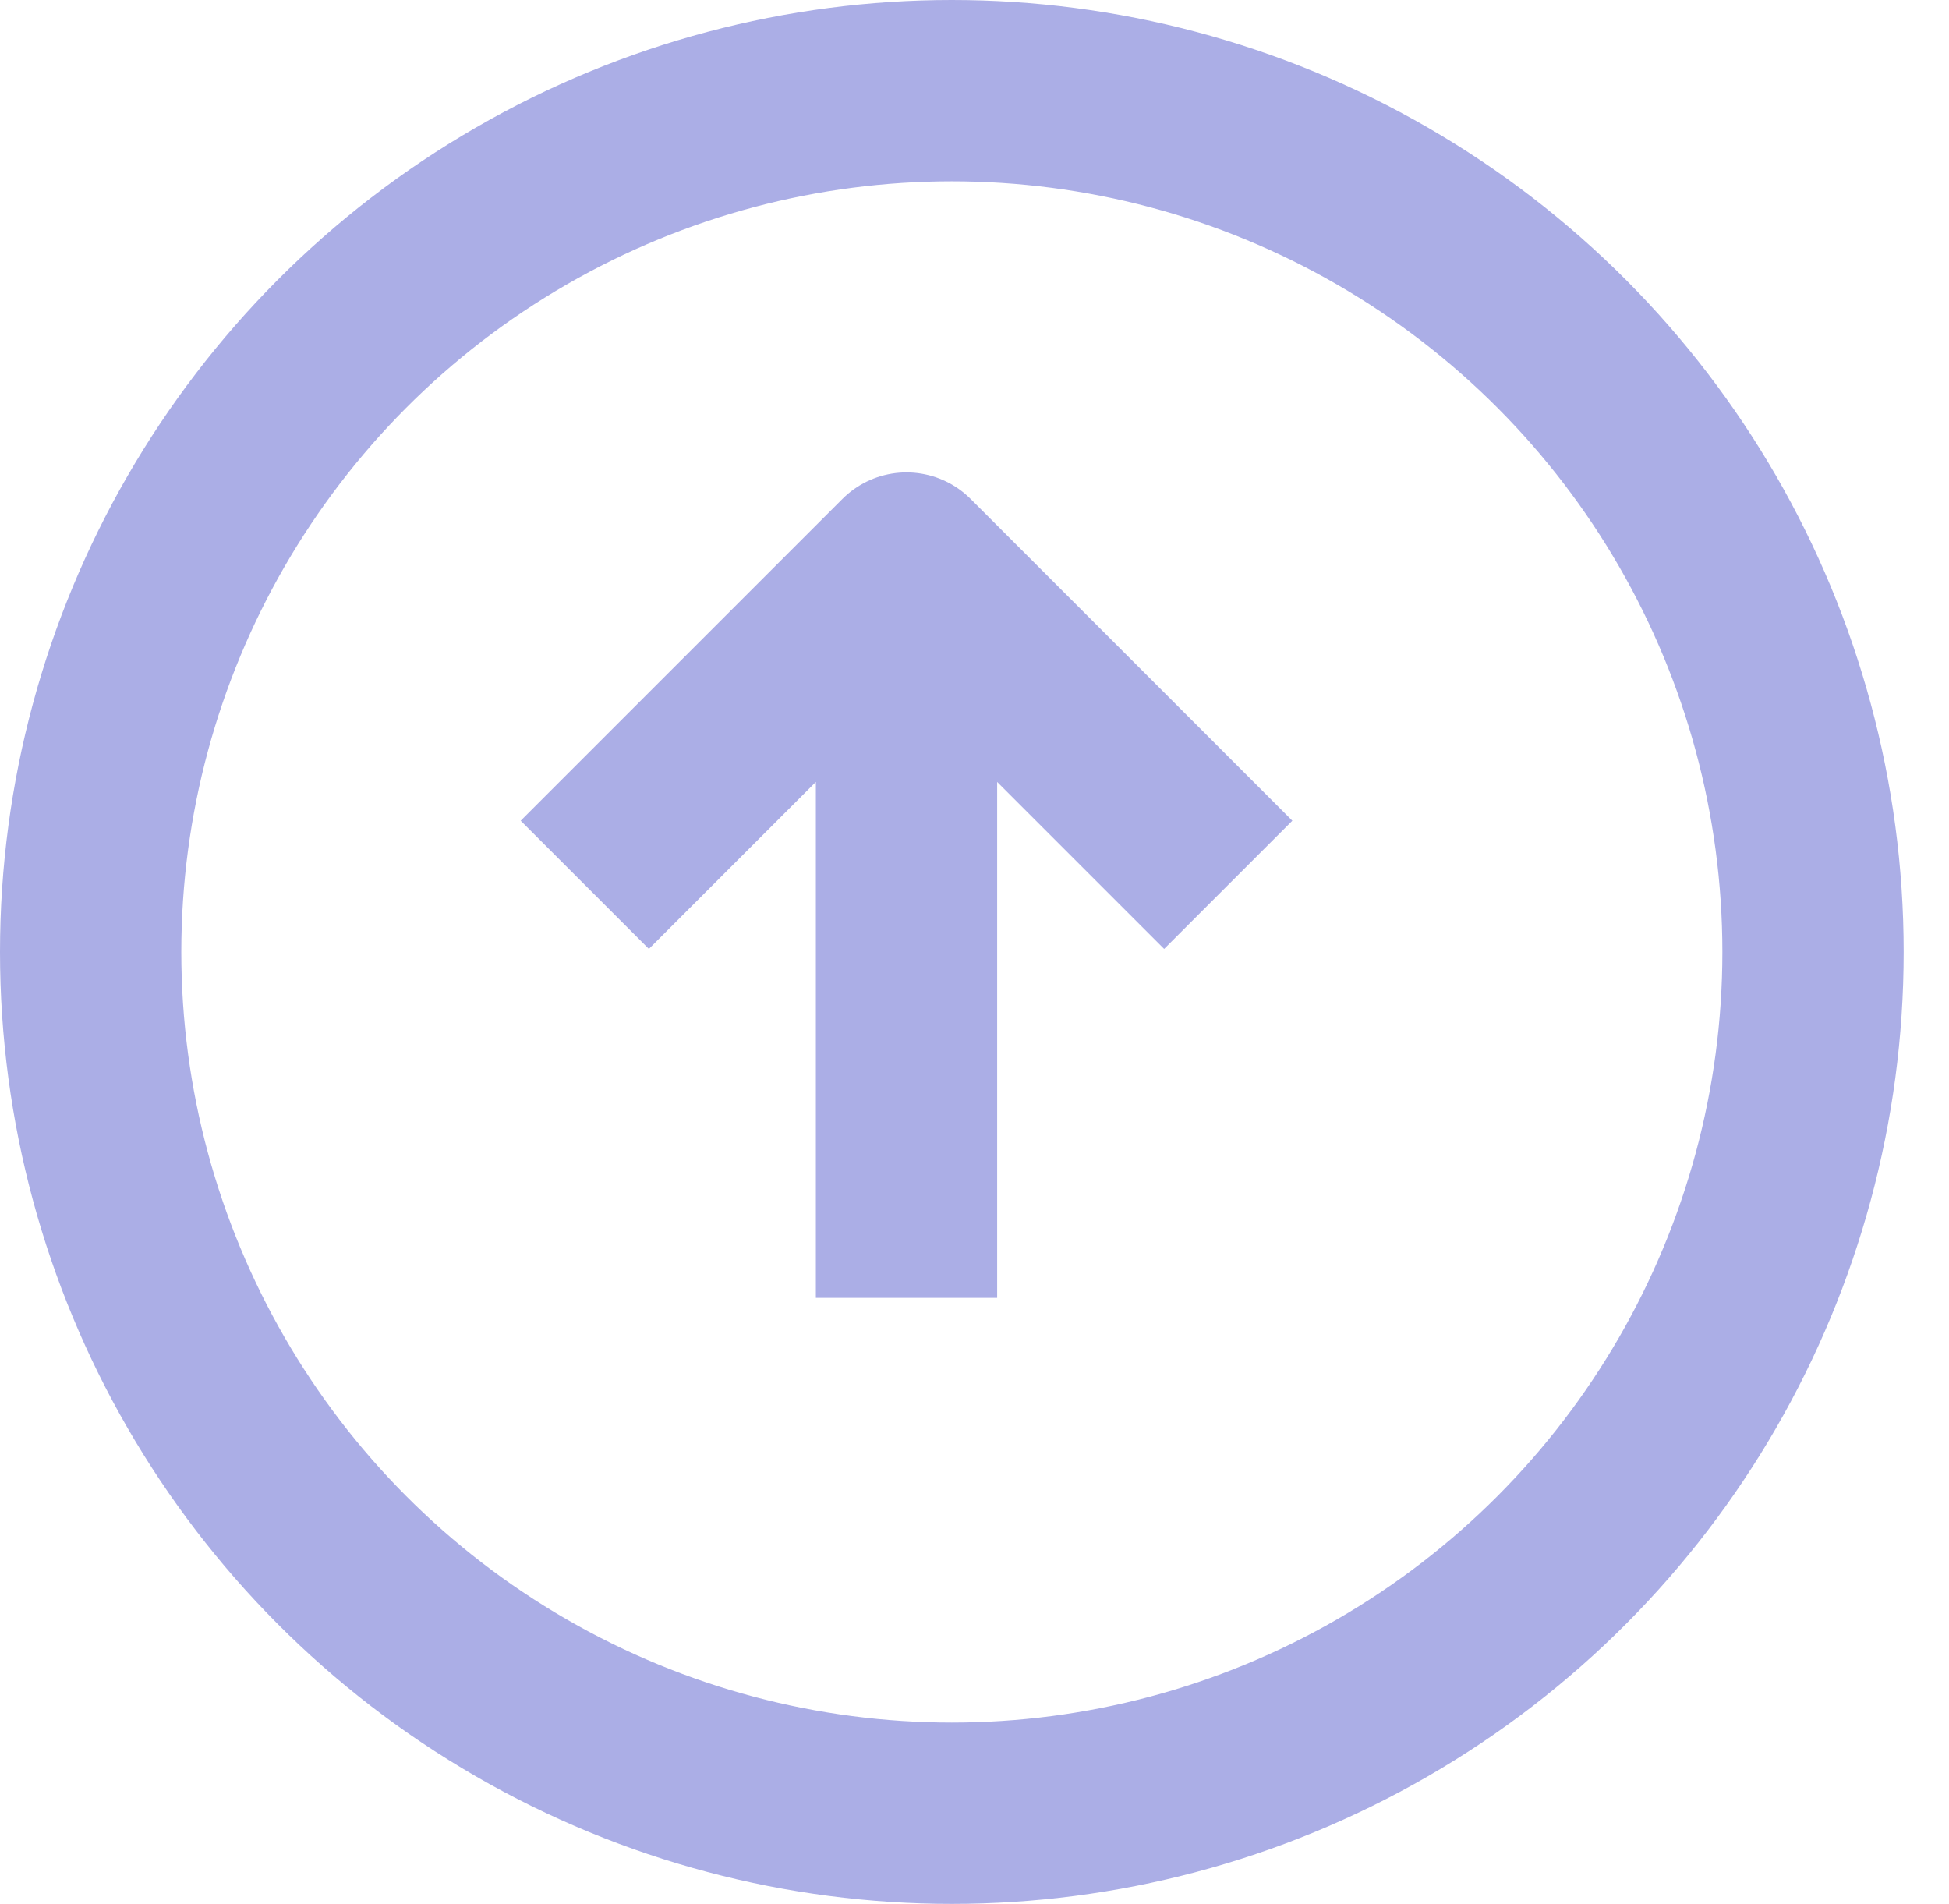
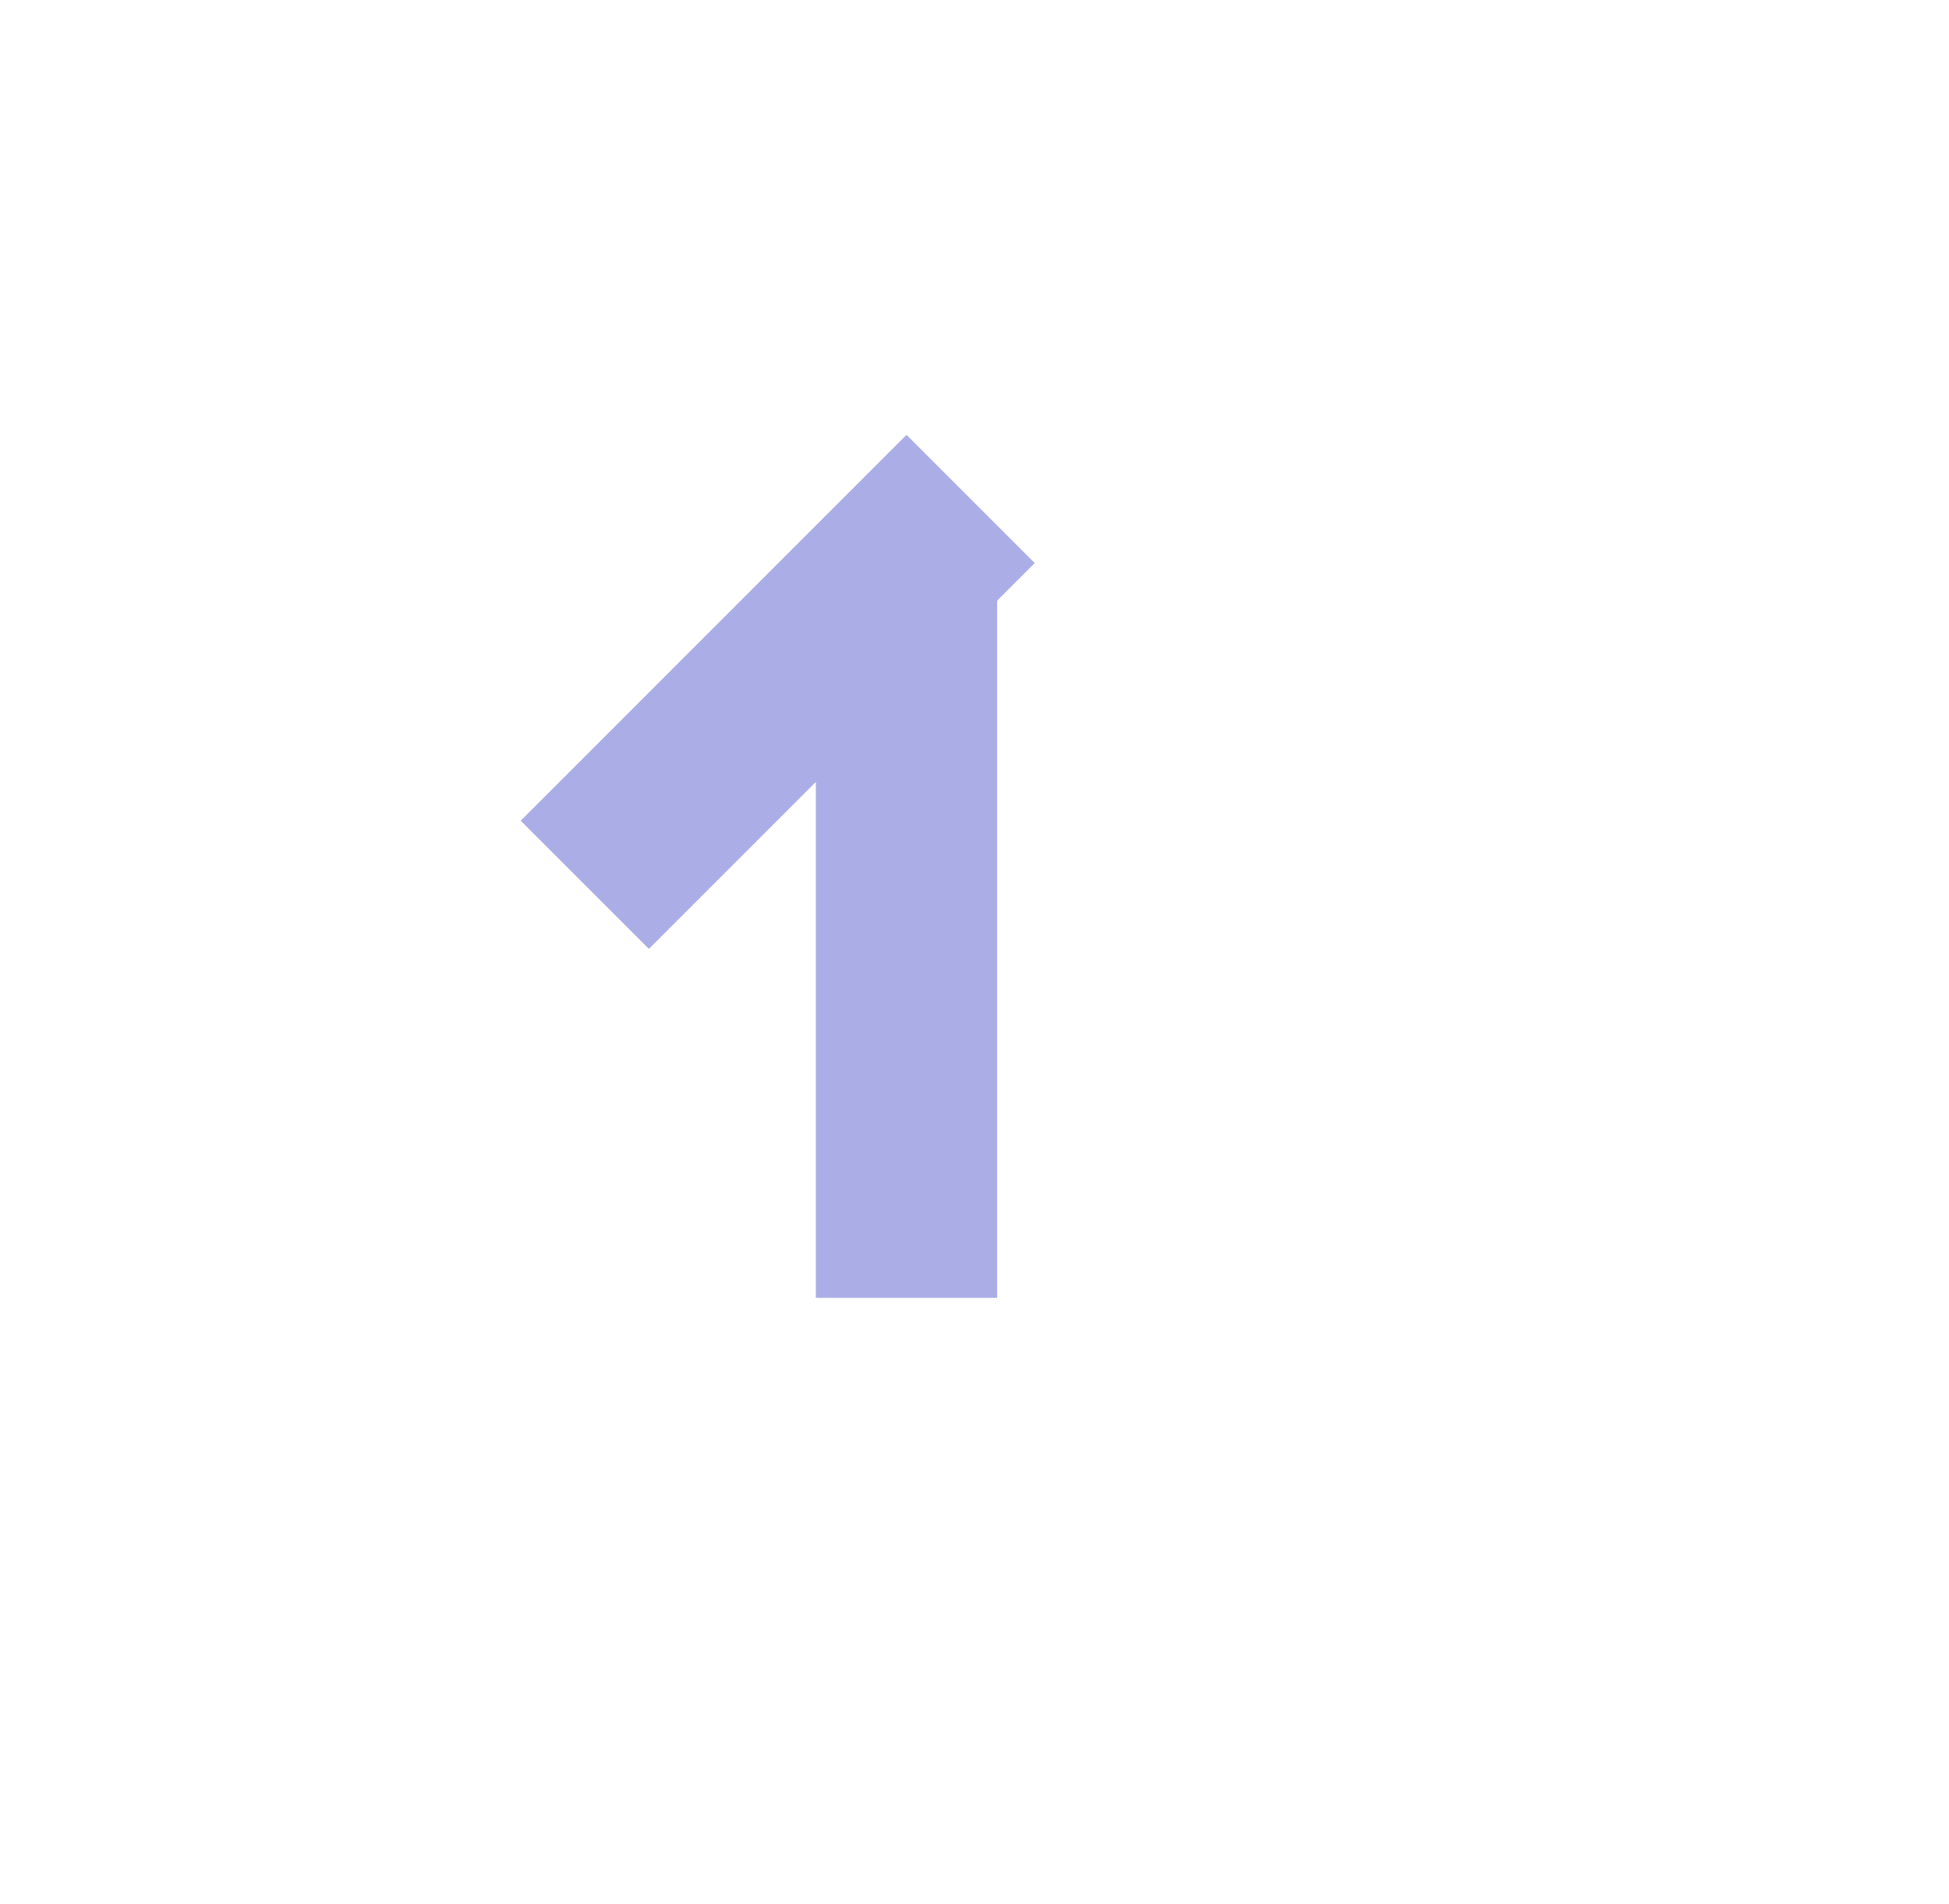
<svg xmlns="http://www.w3.org/2000/svg" width="43" height="42">
  <g transform="matrix(1 0 0 -1 2 38)" stroke="#ABAEE6" stroke-width="4" fill="none" fill-rule="evenodd" stroke-linejoin="round">
-     <circle transform="matrix(1 0 0 -1 0 36)" cx="19" cy="19" r="19" />
-     <path stroke-linecap="square" d="M18 23.685V11.369m-5.684 8.526L18 25.579l5.684-5.684" />
+     <path stroke-linecap="square" d="M18 23.685V11.369m-5.684 8.526L18 25.579" />
  </g>
</svg>